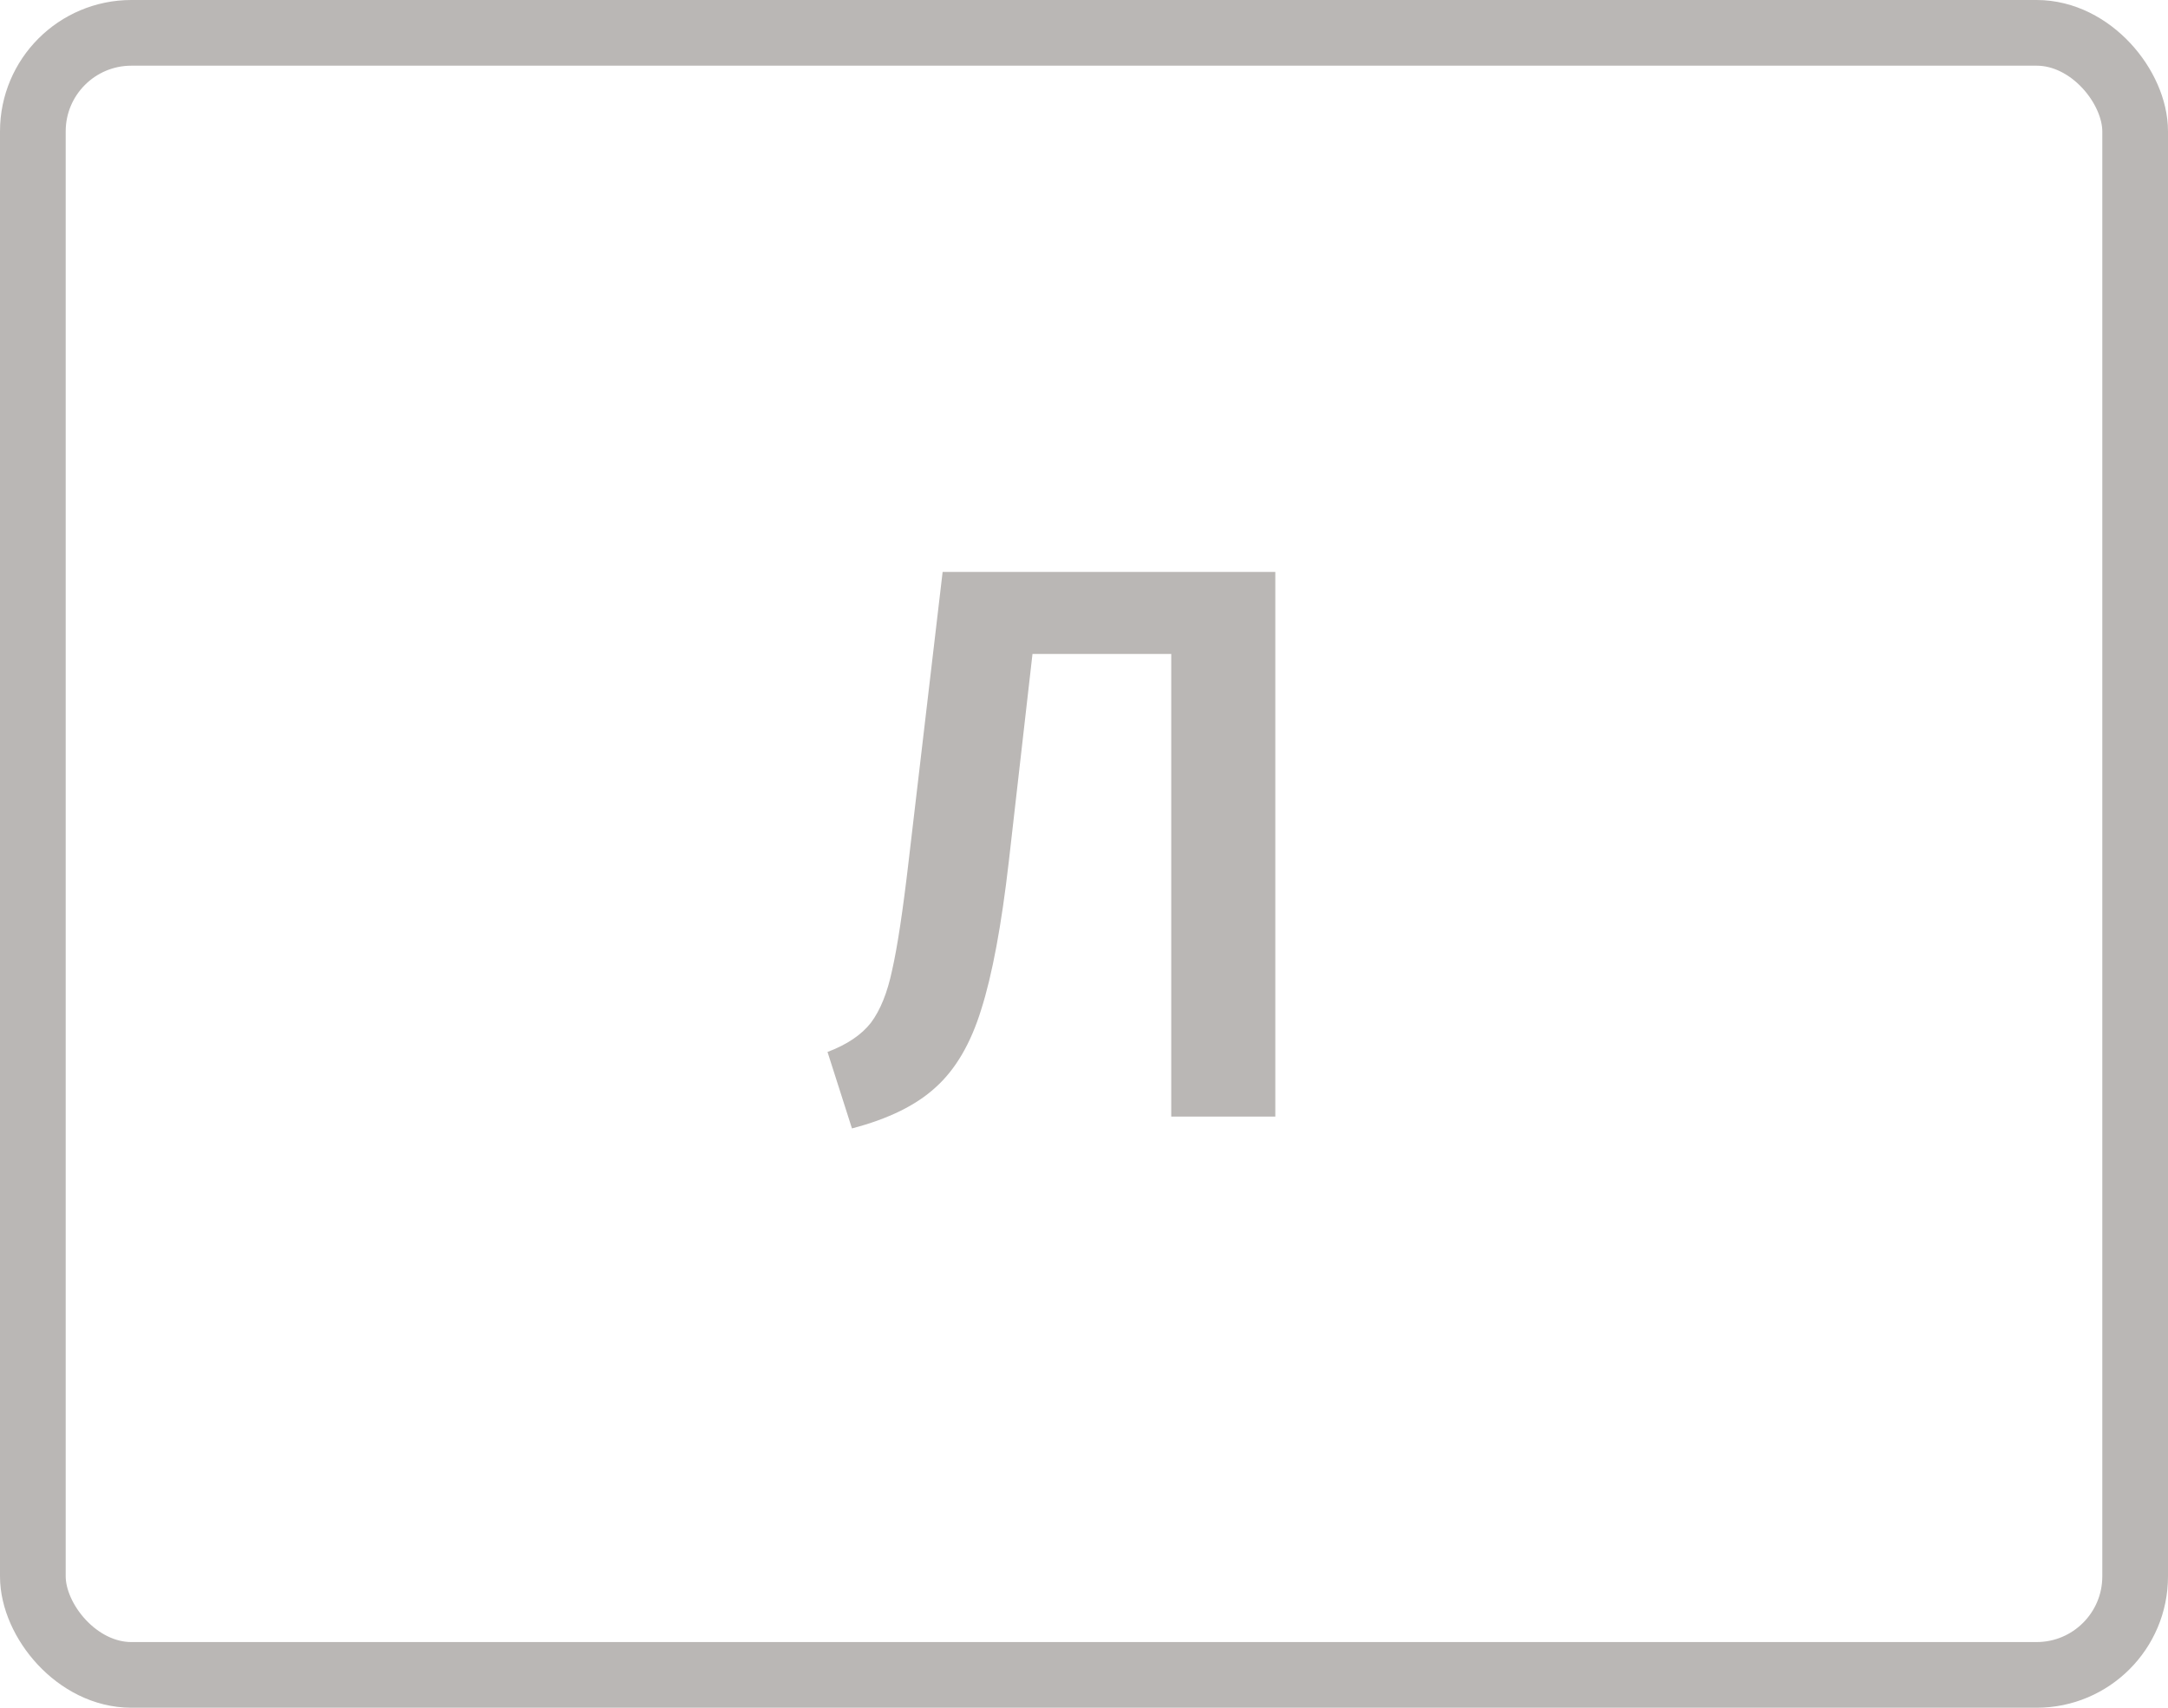
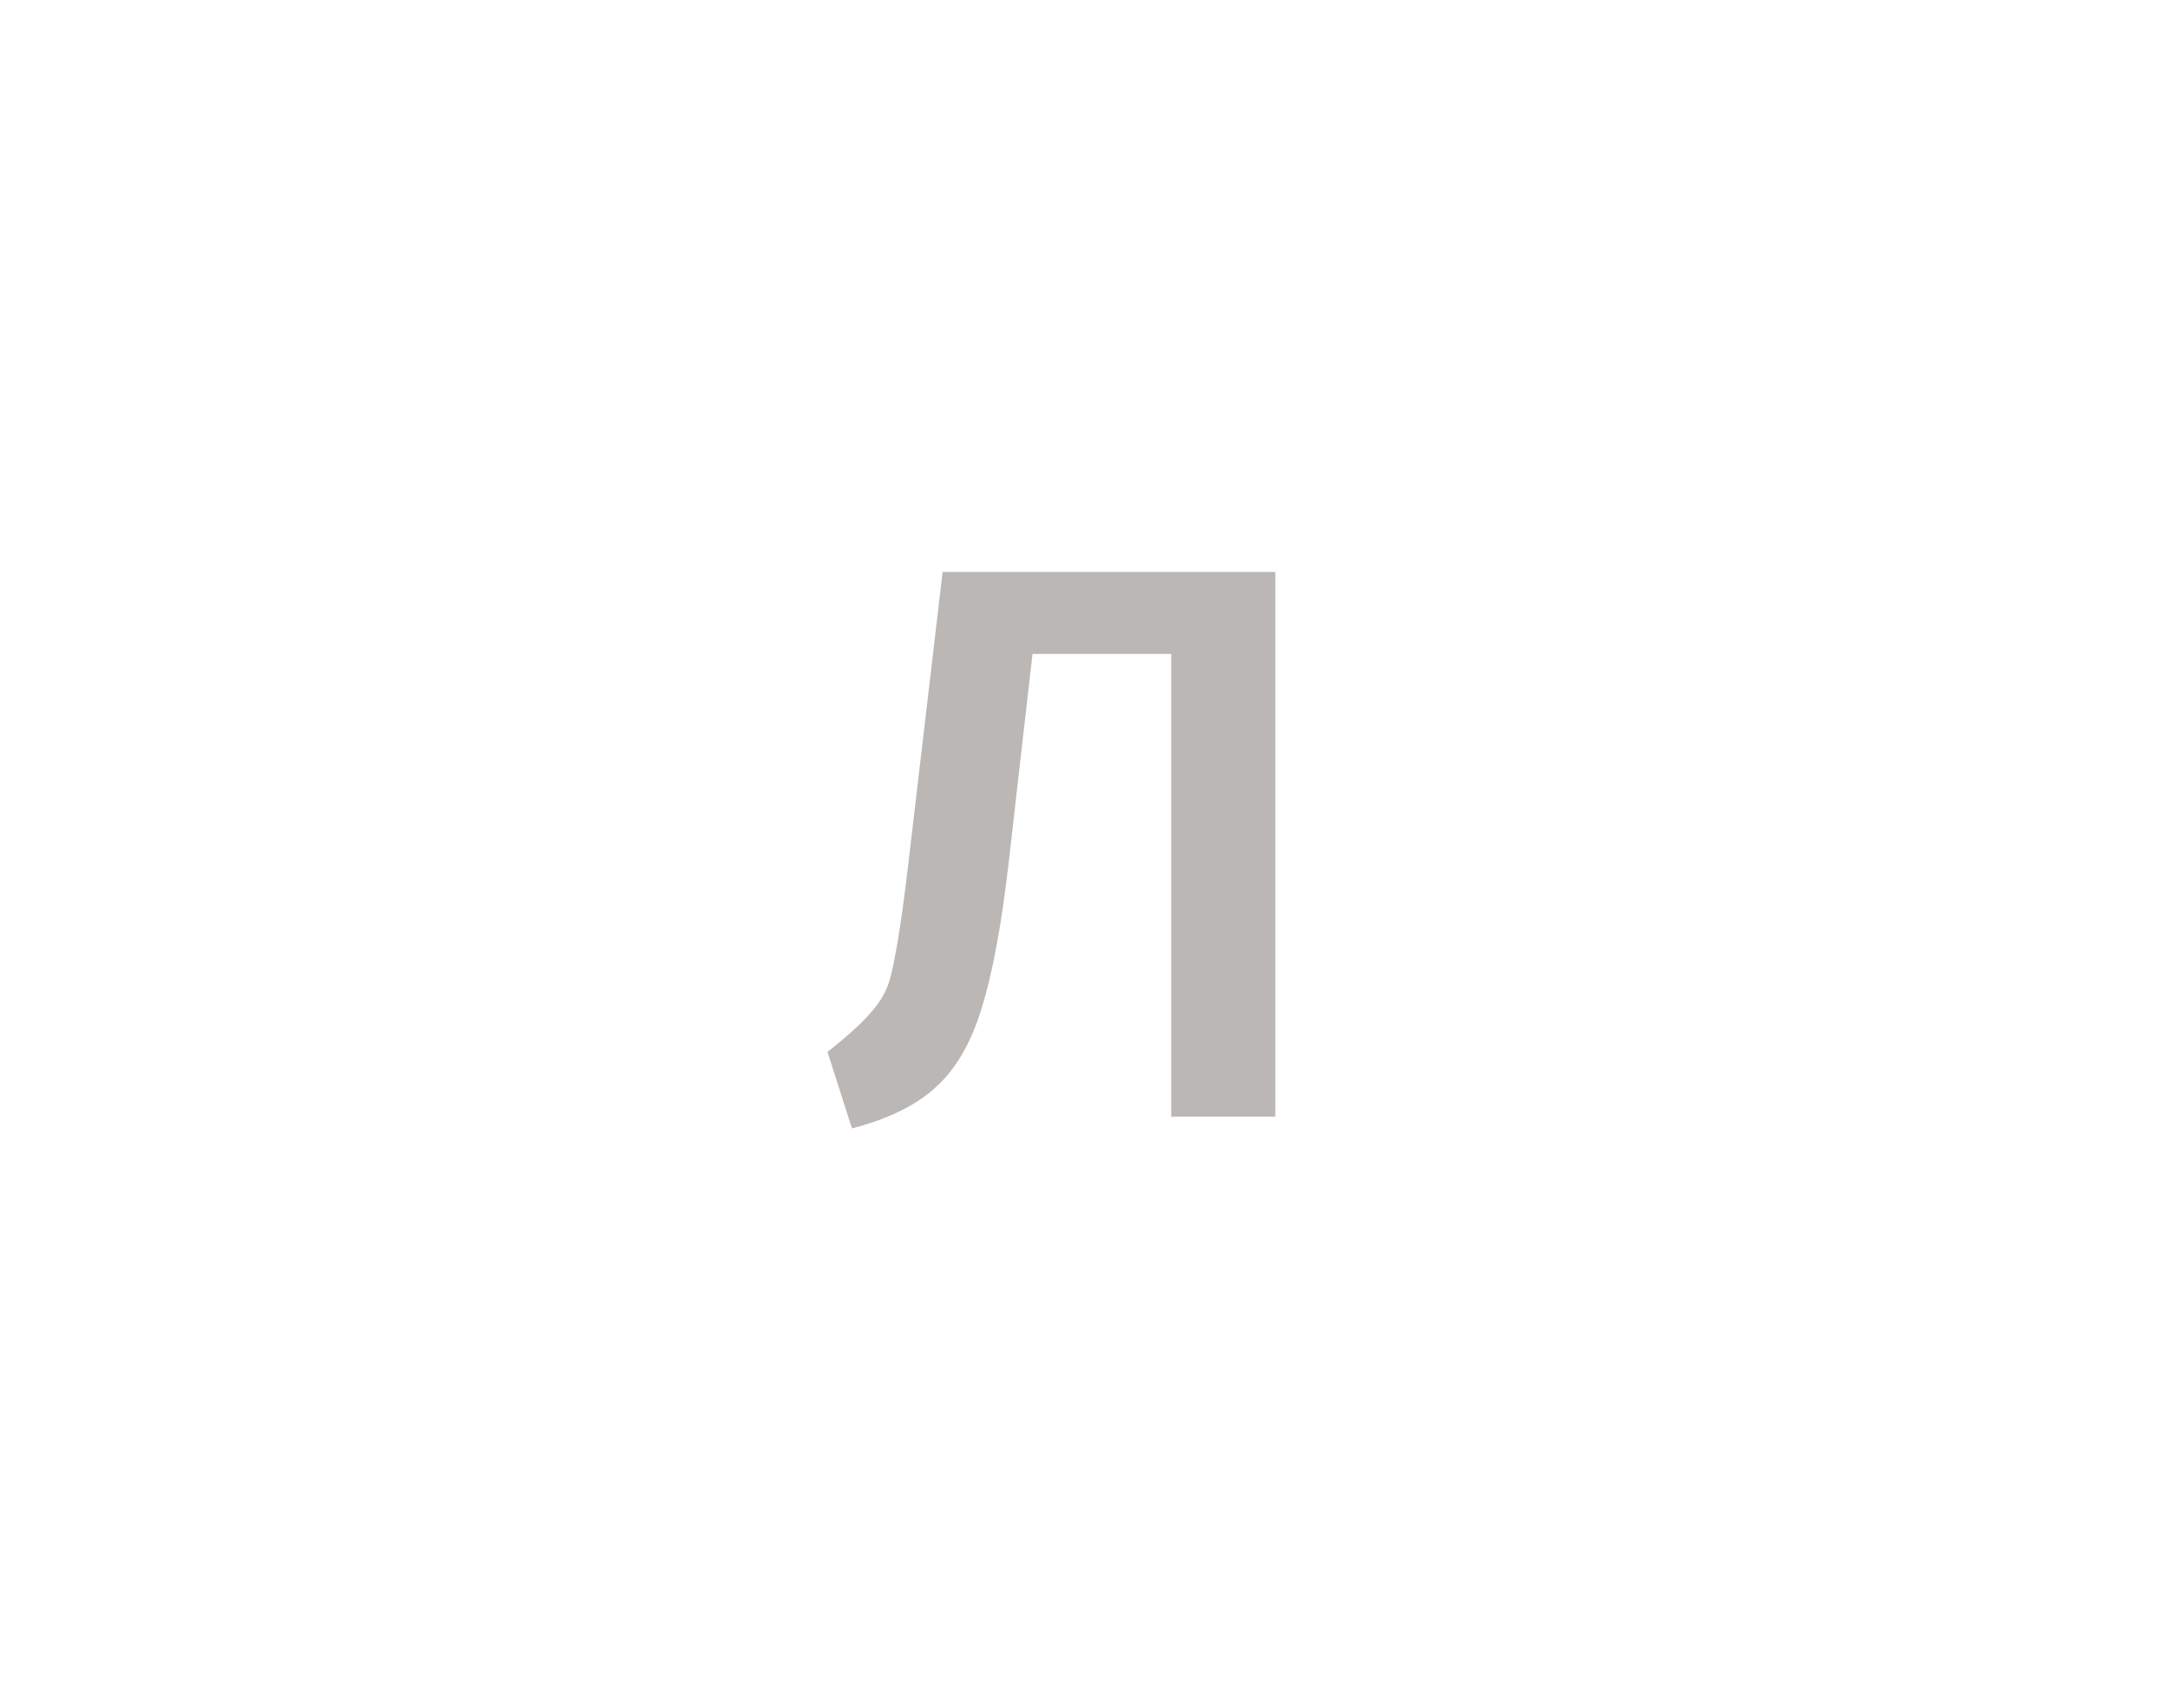
<svg xmlns="http://www.w3.org/2000/svg" width="66" height="52" viewBox="0 0 66 52" fill="none">
-   <path d="M38.824 17.416V34H35.656V19.912H31.432L30.712 26.224C30.488 28.176 30.208 29.68 29.872 30.736C29.552 31.776 29.088 32.568 28.48 33.112C27.888 33.656 27.04 34.072 25.936 34.36L25.192 32.032C25.784 31.808 26.224 31.512 26.512 31.144C26.8 30.76 27.016 30.224 27.16 29.536C27.32 28.832 27.488 27.72 27.664 26.2L28.696 17.416H38.824Z" fill="#BAB7B5" />
-   <rect x="1" y="1" width="64" height="50" rx="3" stroke="#BAB7B5" stroke-width="2" />
+   <path d="M38.824 17.416V34H35.656V19.912H31.432L30.712 26.224C30.488 28.176 30.208 29.68 29.872 30.736C29.552 31.776 29.088 32.568 28.48 33.112C27.888 33.656 27.04 34.072 25.936 34.36L25.192 32.032C26.8 30.76 27.016 30.224 27.16 29.536C27.32 28.832 27.488 27.72 27.664 26.2L28.696 17.416H38.824Z" fill="#BAB7B5" />
</svg>